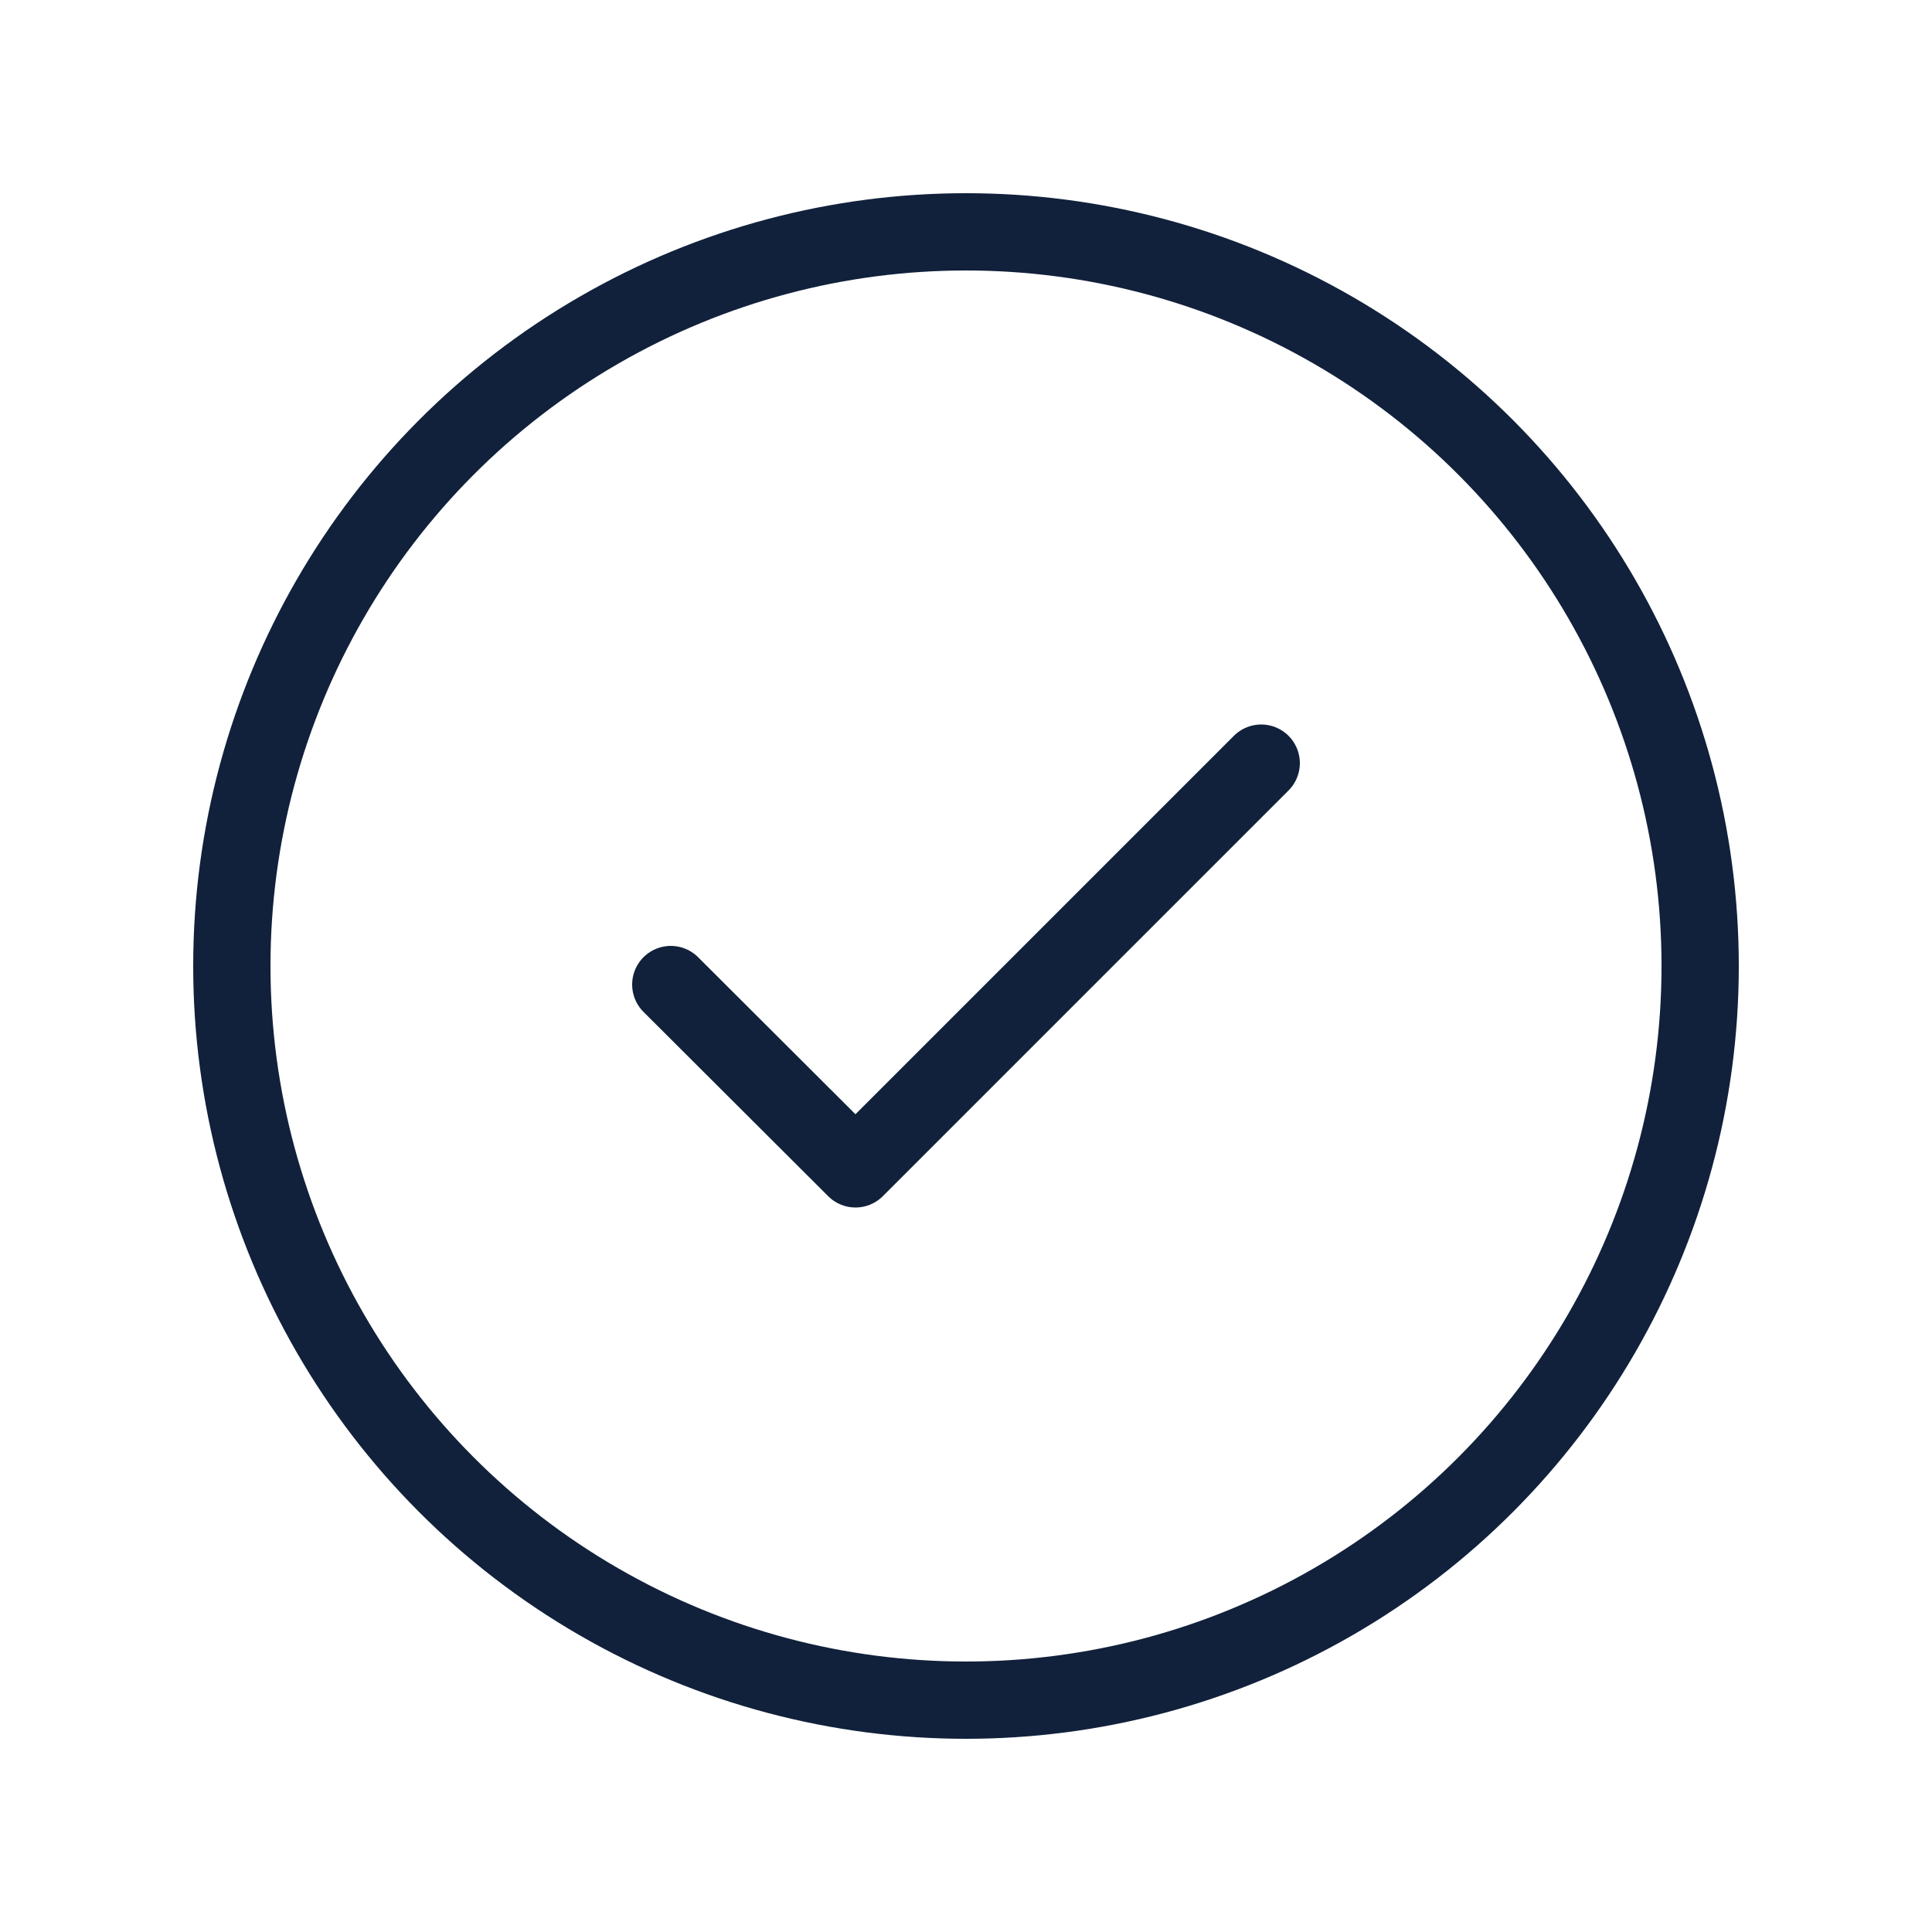
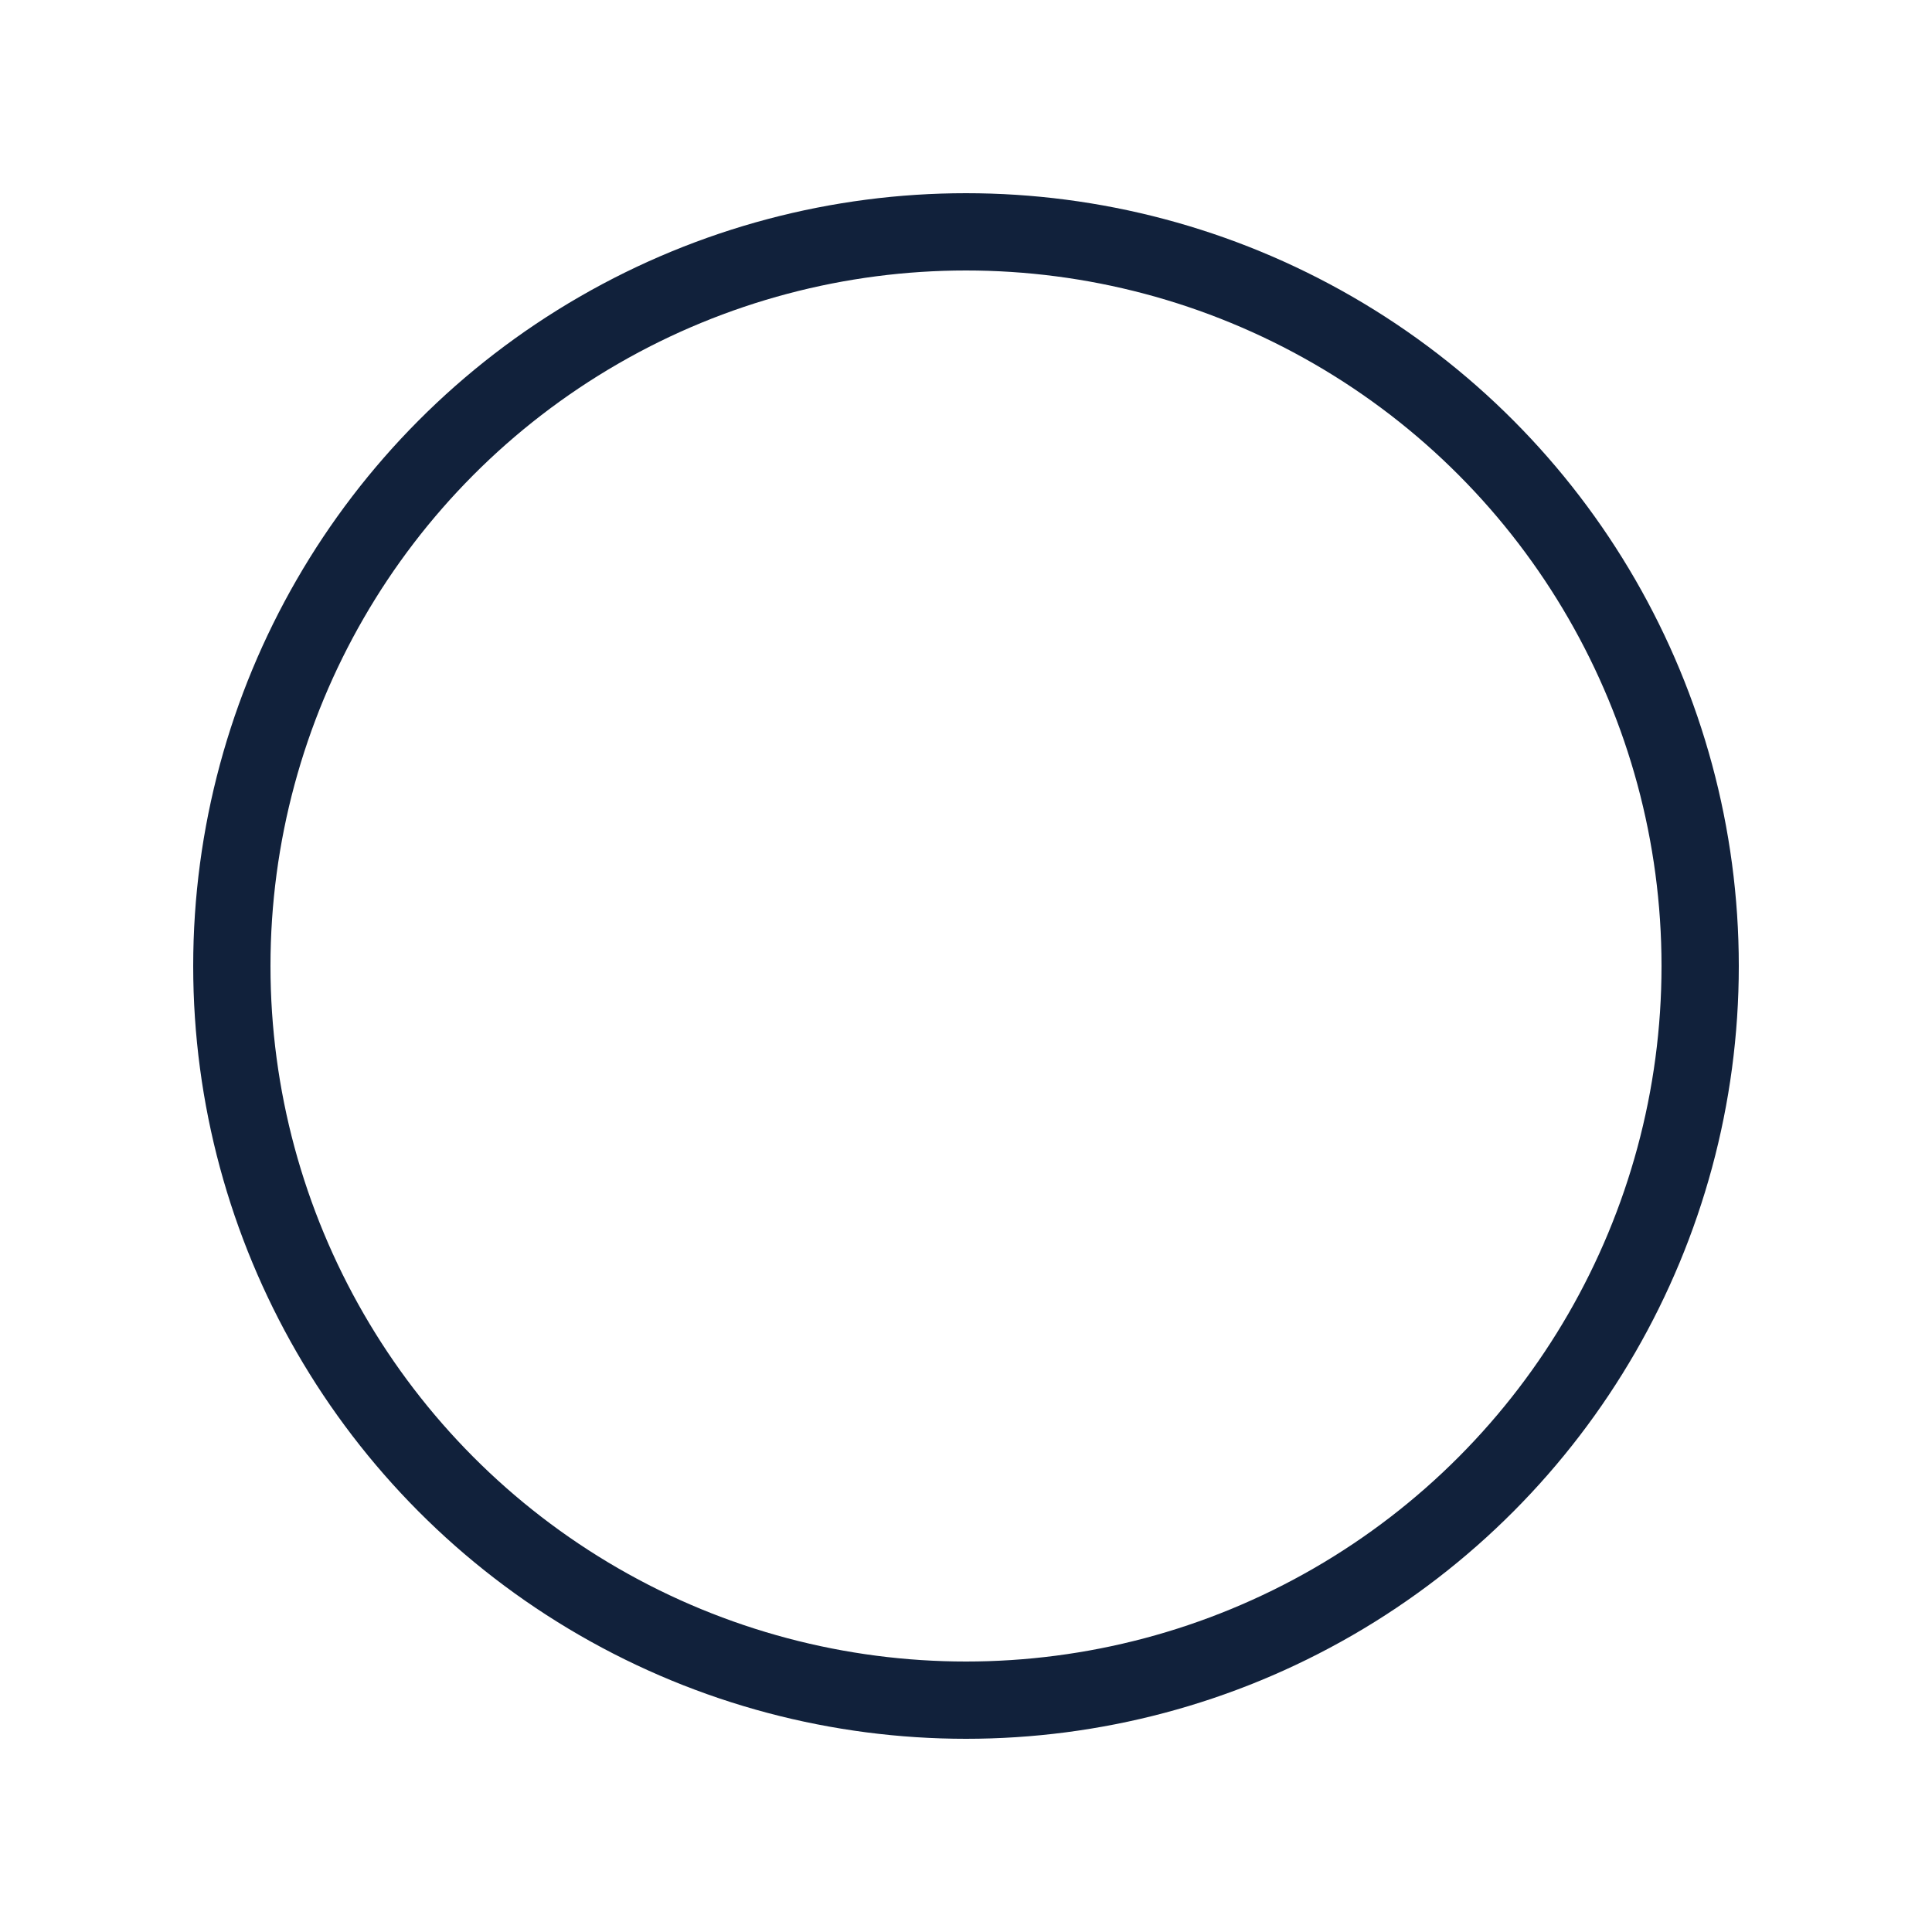
<svg xmlns="http://www.w3.org/2000/svg" id="Ebene_1" viewBox="0 0 50 50">
  <defs>
    <style>.cls-1{stroke-miterlimit:10;}.cls-1,.cls-2{fill:none;stroke:#11213b;stroke-width:2px;}.cls-2{stroke-linecap:round;stroke-linejoin:round;}</style>
  </defs>
  <circle class="cls-1" cx="25" cy="25" r="19" />
-   <polyline class="cls-2" points="17.36 25.48 22.14 30.25 32.64 19.75" />
</svg>